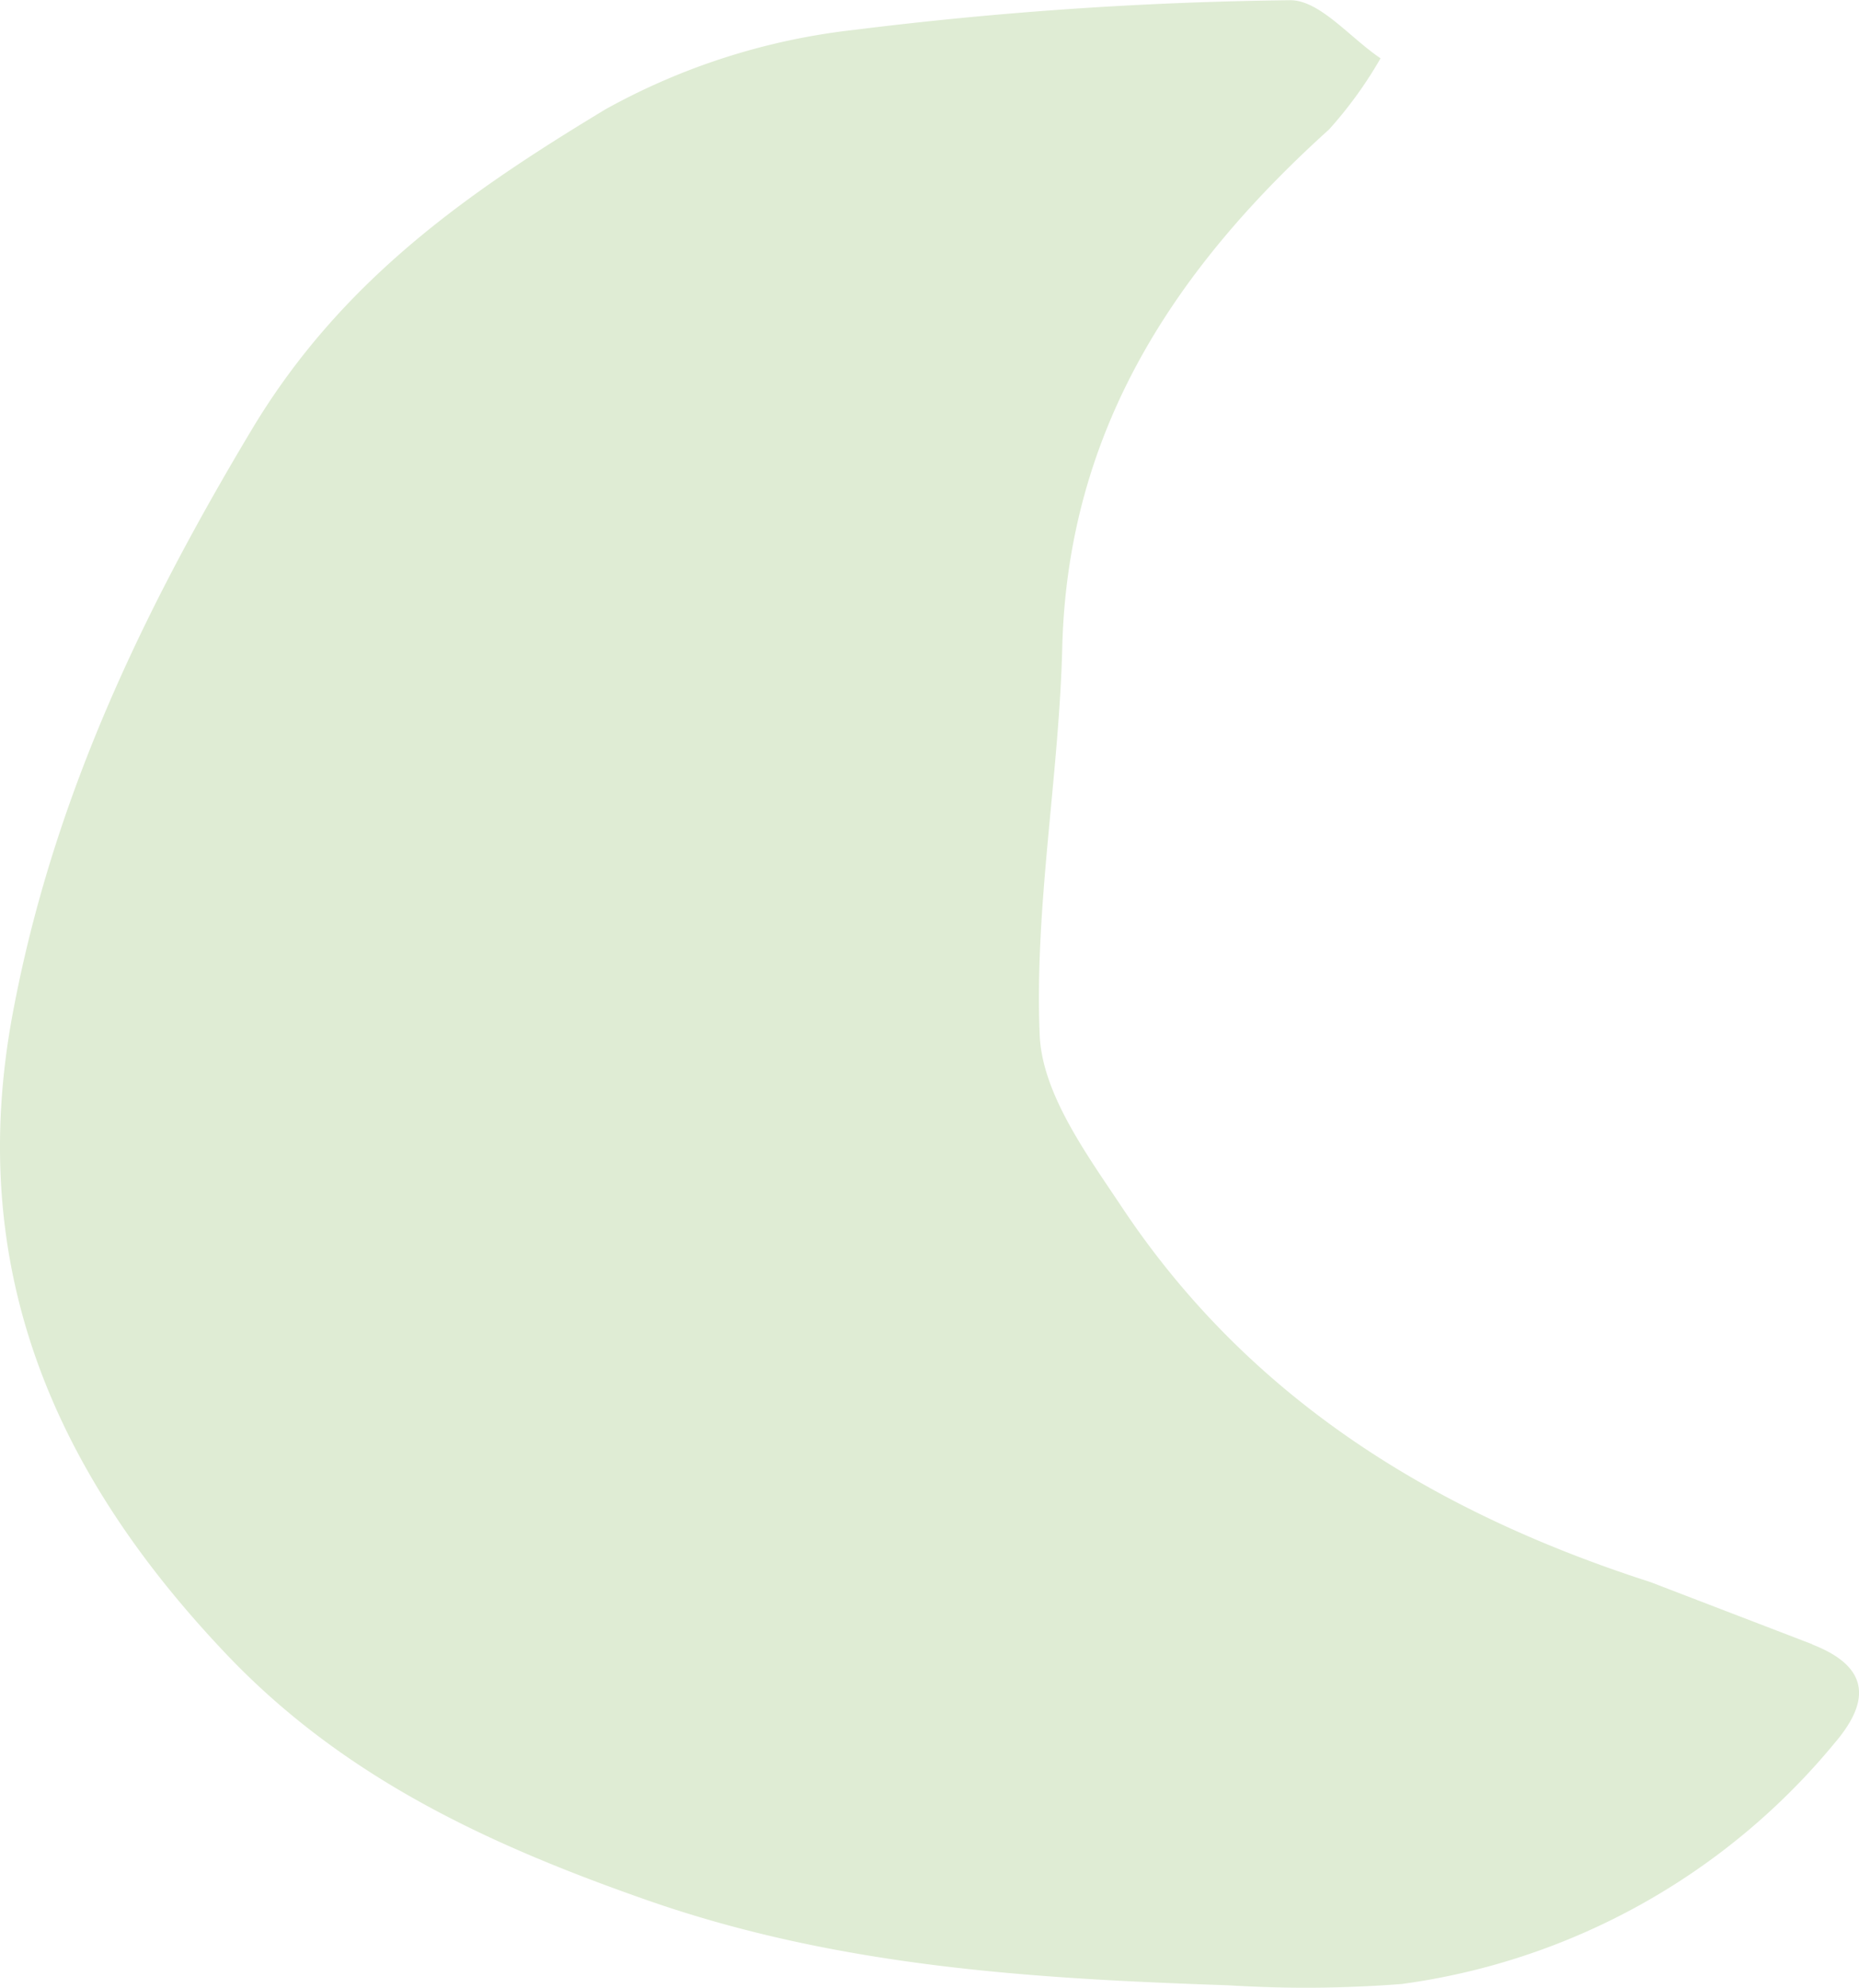
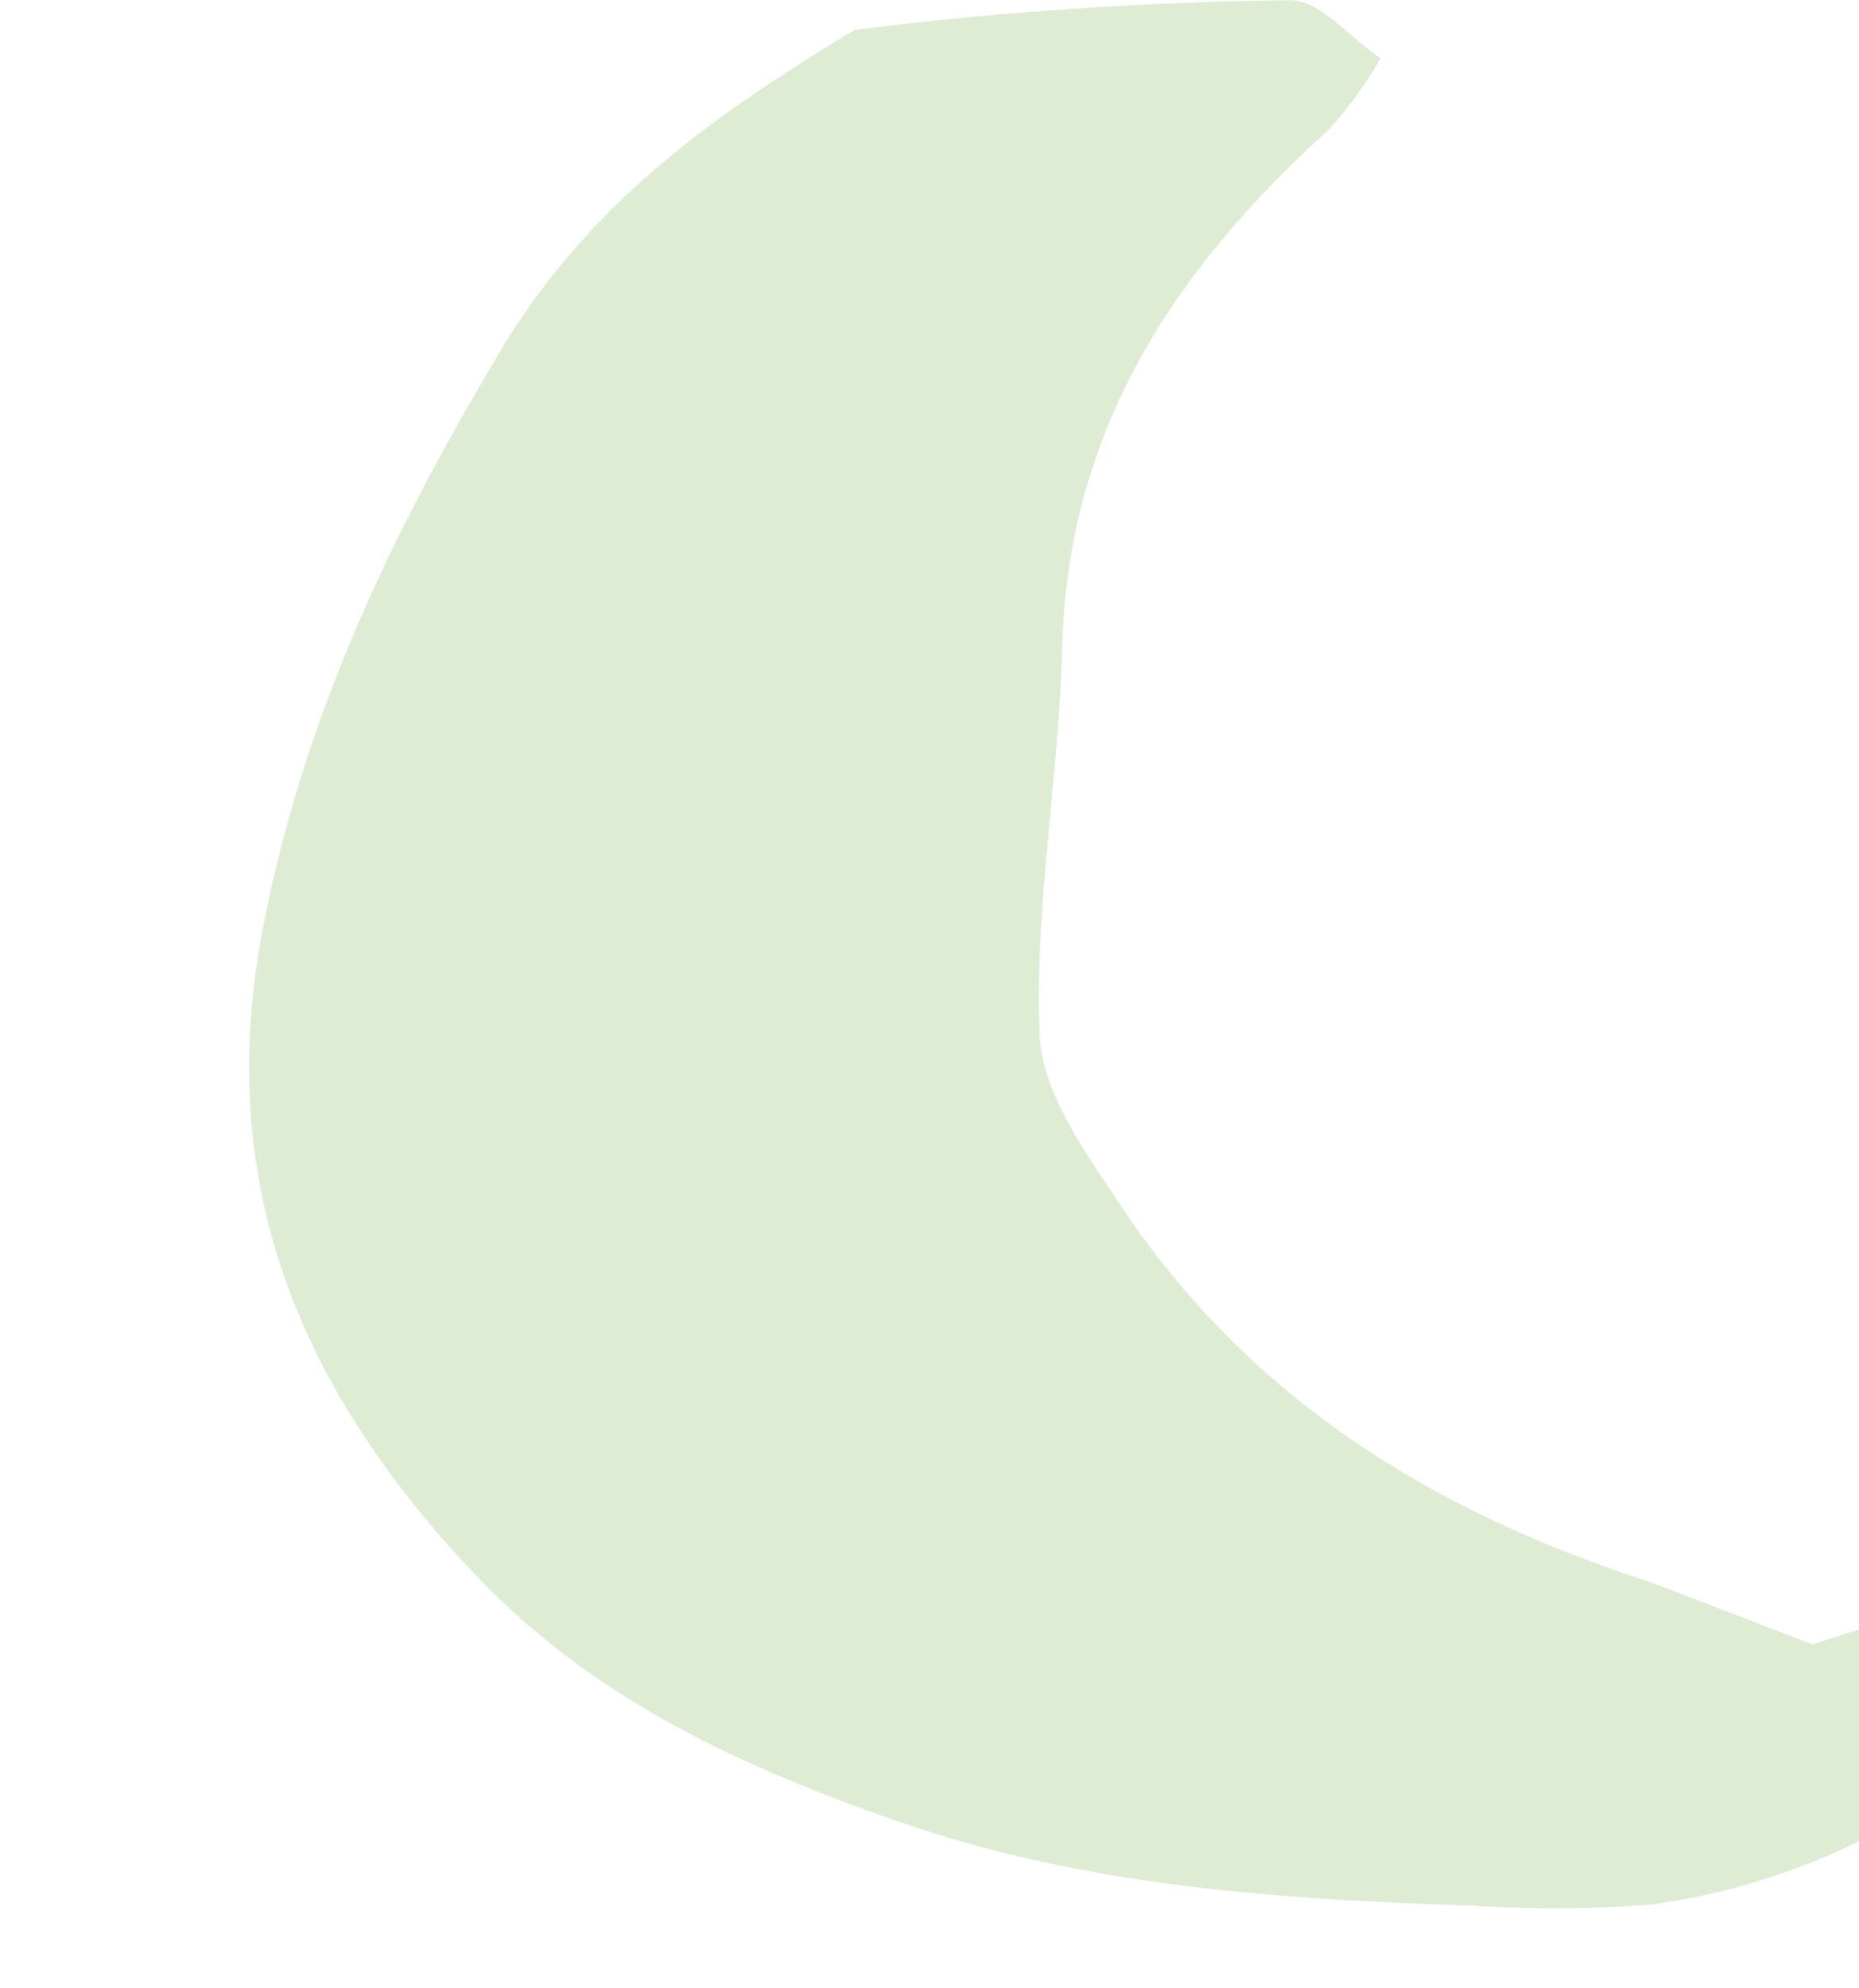
<svg xmlns="http://www.w3.org/2000/svg" width="67.224" height="71.867">
-   <path d="M65.536 59.448l-5.86-2.25c-7.787-2.506-14.463-6.6-19.072-13.5-1.288-1.937-2.922-4.147-3.008-6.286-.19-4.653.7-9.337.817-14.016.2-7.858 4.074-13.683 9.65-18.718.71-.79 1.332-1.65 1.86-2.57-1.1-.735-2.207-2.12-3.286-2.1-5.26.06-10.5.417-15.728 1.07a24.03 24.03 0 0 0-9.007 2.87c-4.935 2.98-9.546 6.163-12.788 11.568-4.016 6.7-7.21 13.422-8.65 21.106-1.733 9.253 1.508 16.645 7.716 23.18 4.252 4.475 9.494 6.9 15.3 8.926 6.878 2.388 13.864 2.81 20.936 3.05a44.73 44.73 0 0 0 6.273-.047c6.146-.83 11.75-3.957 15.686-8.75 1.327-1.568 1.14-2.754-.838-3.524z" fill="#dfecd4" />
+   <path d="M65.536 59.448l-5.86-2.25c-7.787-2.506-14.463-6.6-19.072-13.5-1.288-1.937-2.922-4.147-3.008-6.286-.19-4.653.7-9.337.817-14.016.2-7.858 4.074-13.683 9.65-18.718.71-.79 1.332-1.65 1.86-2.57-1.1-.735-2.207-2.12-3.286-2.1-5.26.06-10.5.417-15.728 1.07c-4.935 2.98-9.546 6.163-12.788 11.568-4.016 6.7-7.21 13.422-8.65 21.106-1.733 9.253 1.508 16.645 7.716 23.18 4.252 4.475 9.494 6.9 15.3 8.926 6.878 2.388 13.864 2.81 20.936 3.05a44.73 44.73 0 0 0 6.273-.047c6.146-.83 11.75-3.957 15.686-8.75 1.327-1.568 1.14-2.754-.838-3.524z" fill="#dfecd4" />
</svg>